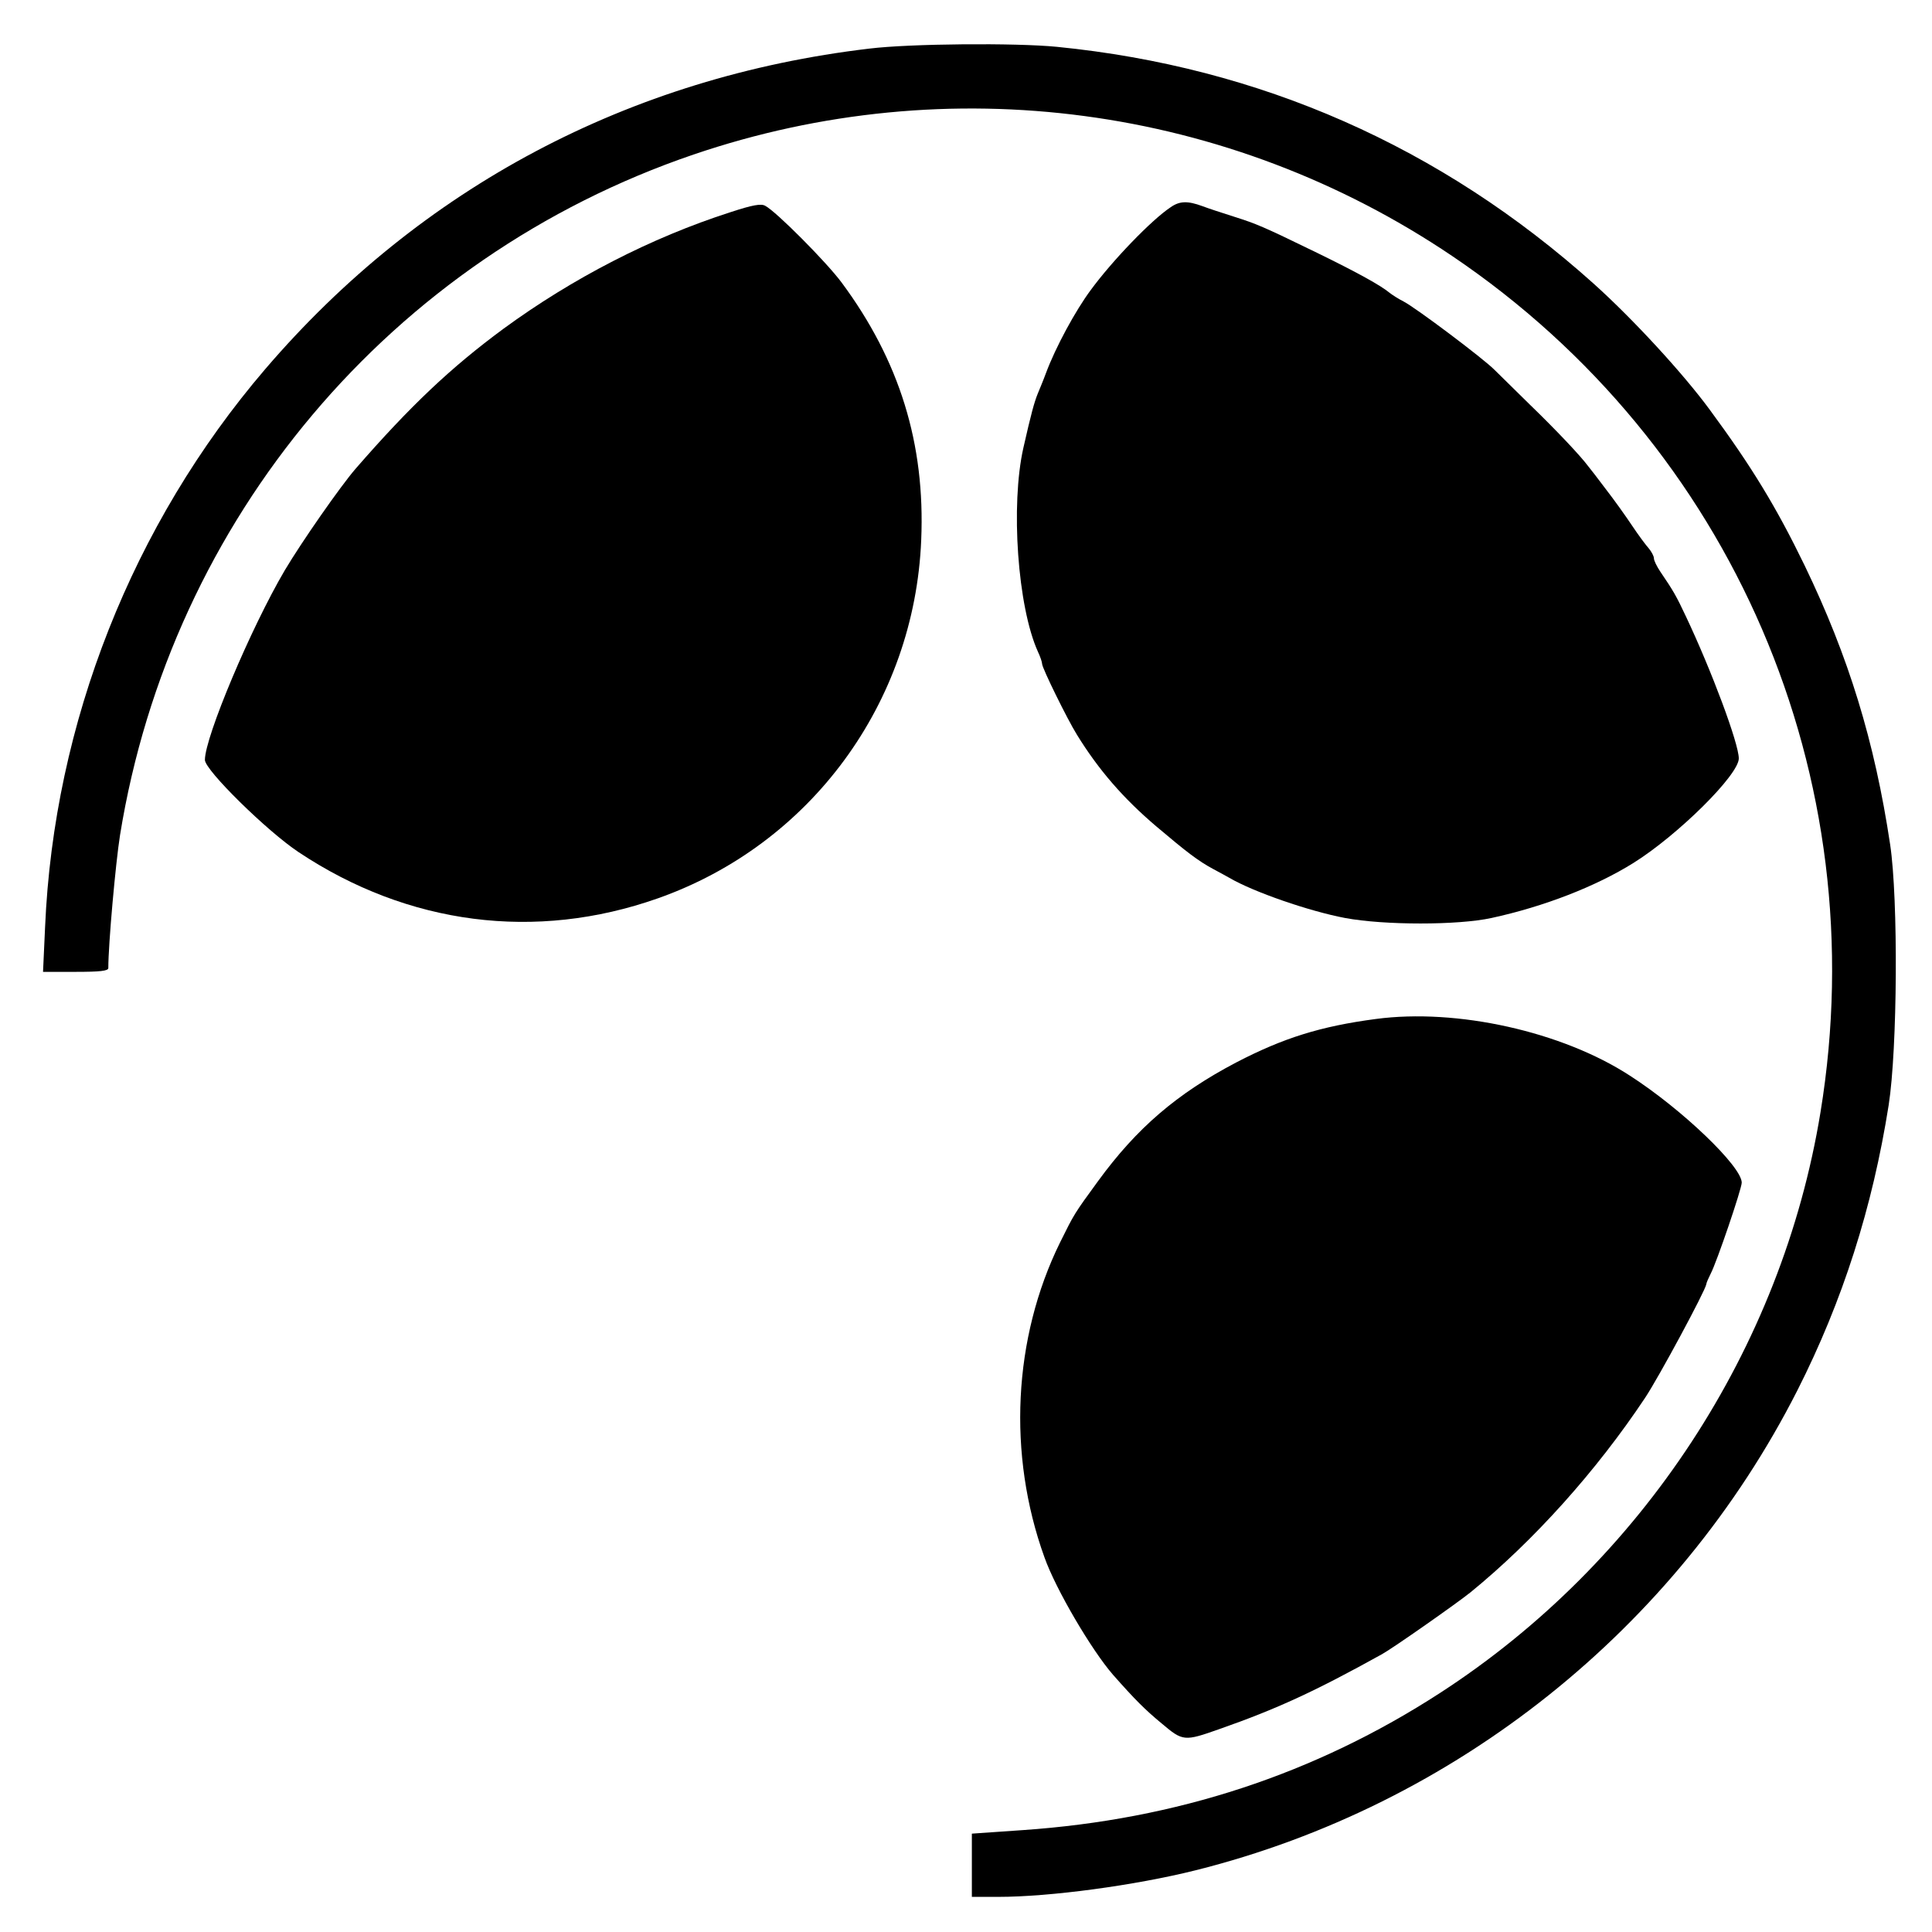
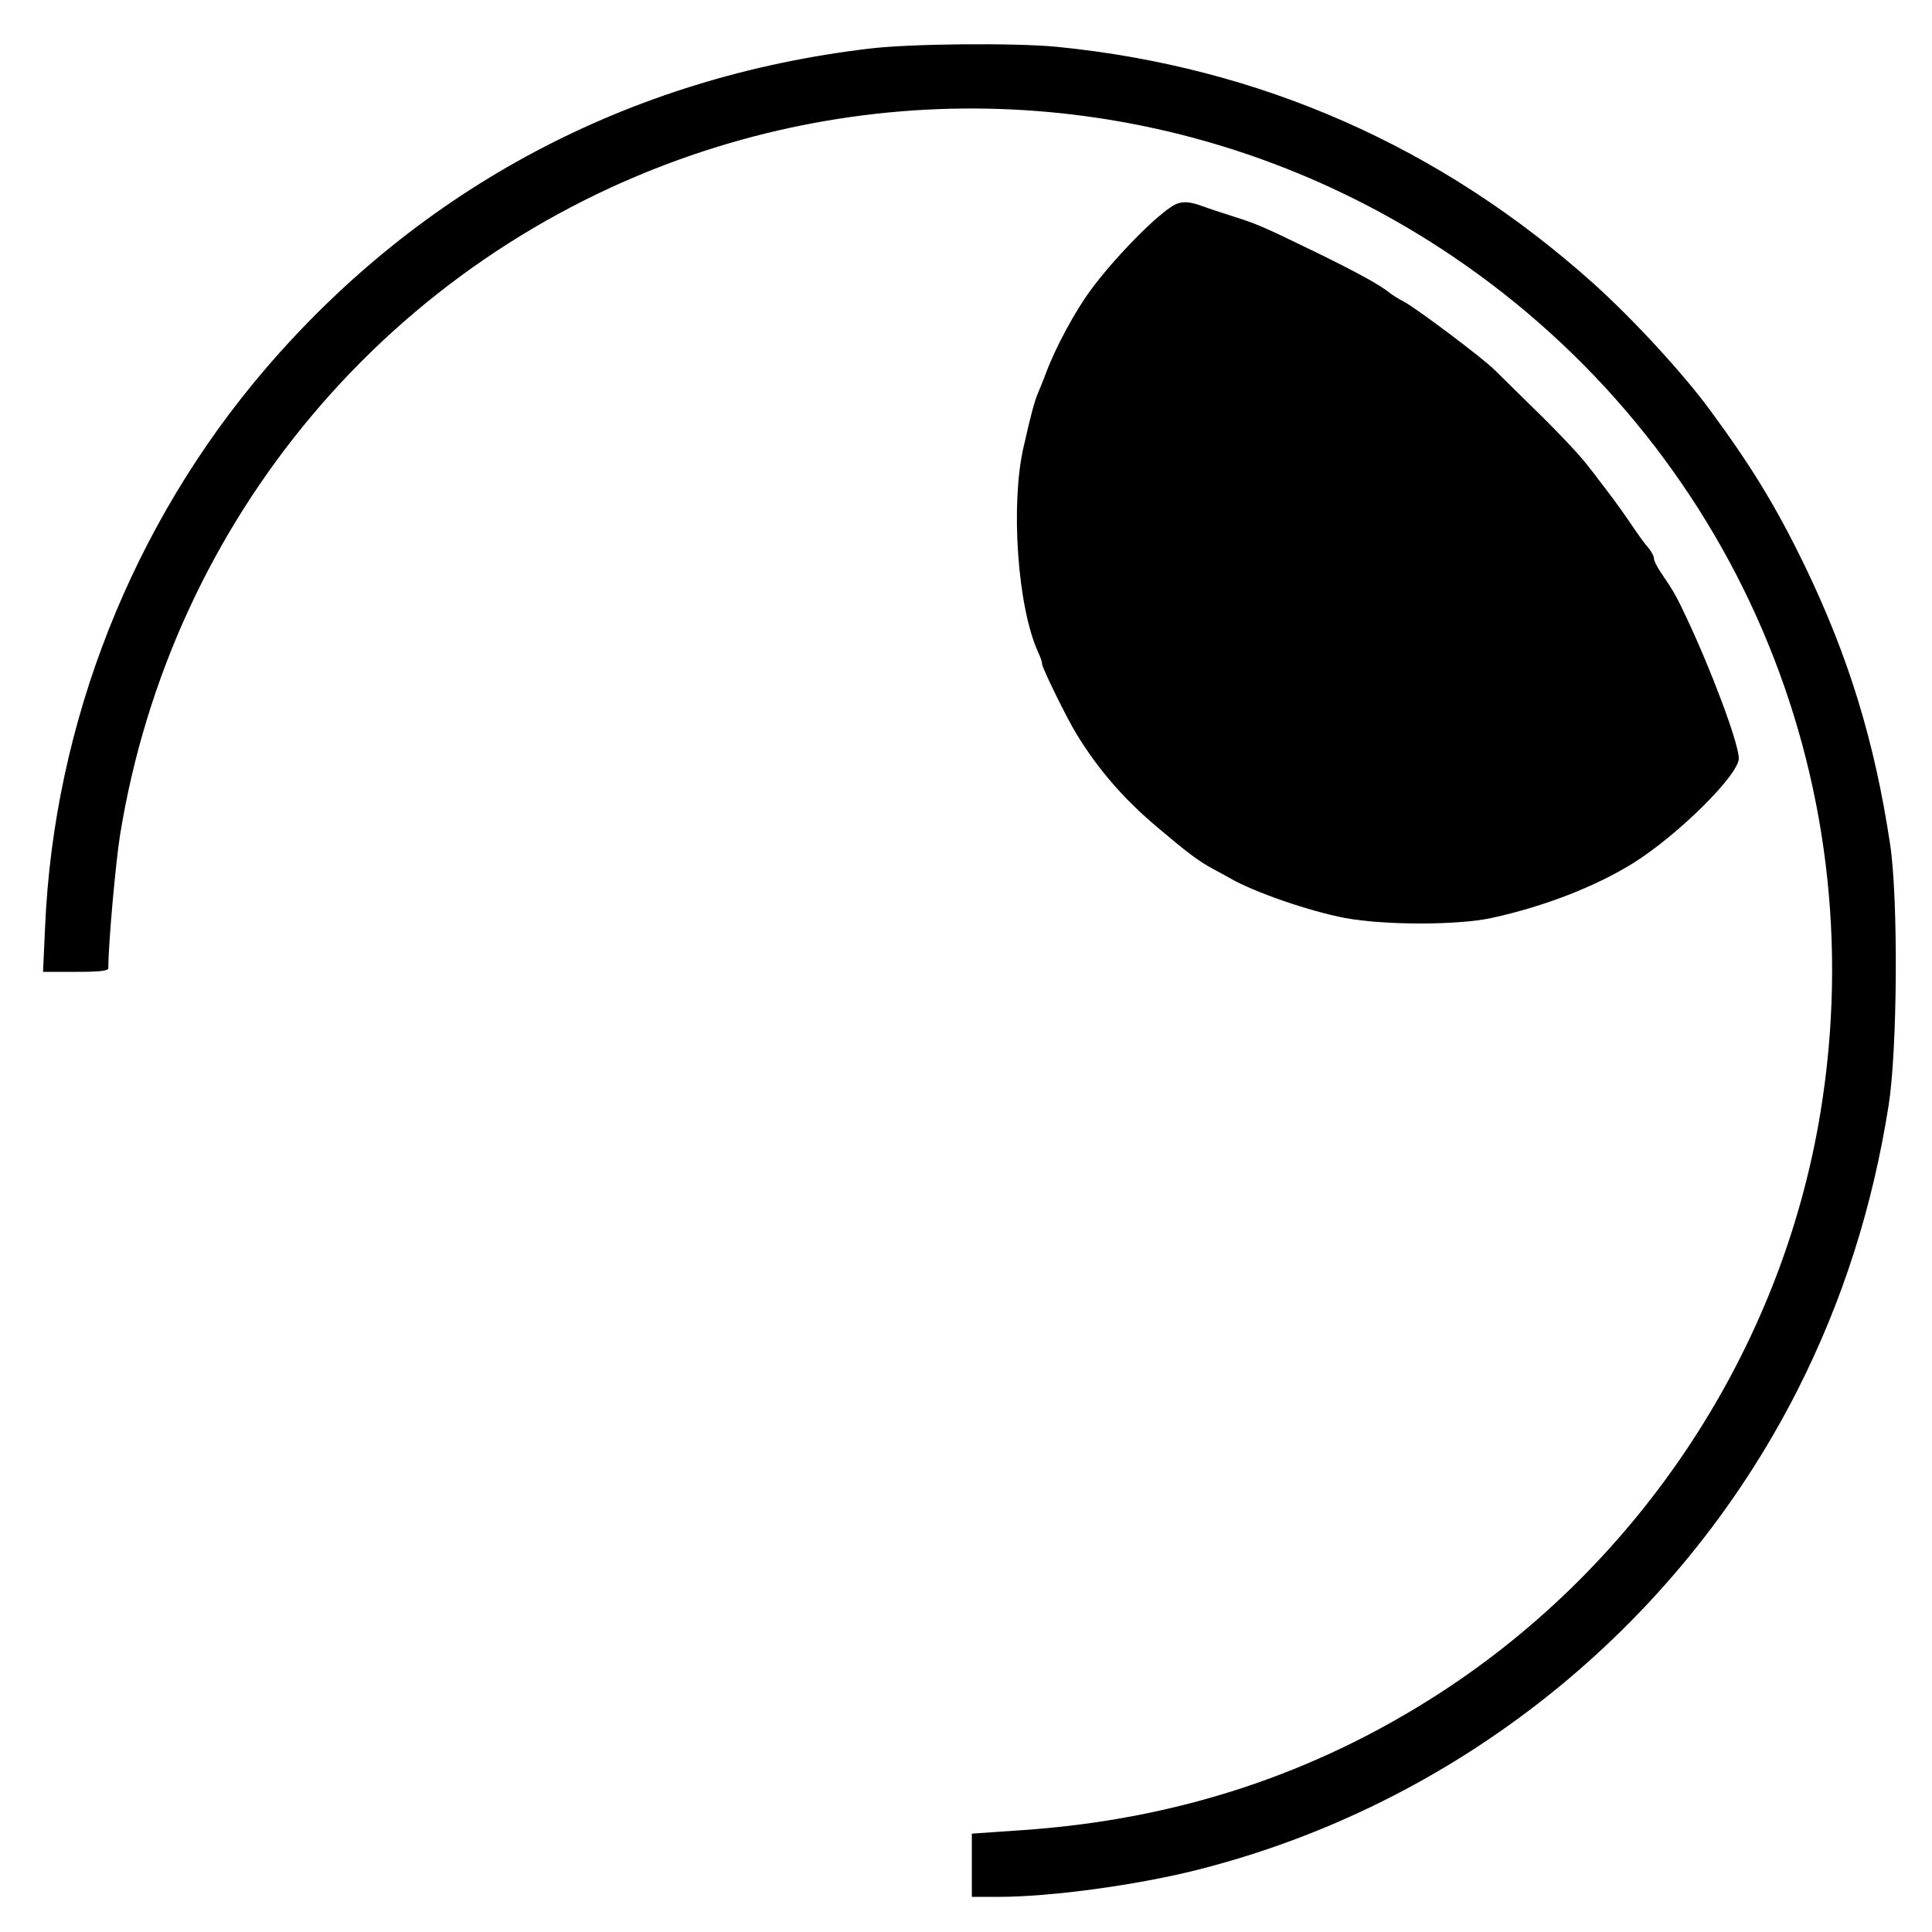
<svg xmlns="http://www.w3.org/2000/svg" version="1.0" width="660pt" height="660pt" viewBox="0 0 660 660" preserveAspectRatio="xMidYMid meet">
  <g transform="translate(0,660) scale(0.1,-0.1)" fill="#000000" stroke="none">
    <path d="M2970 6434 c-820 -97 -1532 -474 -2064 -1095 -453 -529 -722 -1208 -752 -1906 l-7 -153 111 0 c83 0 112 3 112 13 0 82 25 359 40 454 175 1082 926 1973 1959 2325 872 297 1827 169 2591 -346 959 -647 1447 -1780 1259 -2926 -132 -807 -611 -1537 -1299 -1983 -429 -278 -901 -433 -1427 -469 l-173 -12 0 -108 0 -108 90 0 c177 0 467 39 675 91 886 222 1641 824 2055 1639 155 306 257 626 312 975 30 192 33 703 5 890 -53 353 -142 642 -292 953 -97 200 -181 338 -324 532 -91 124 -263 311 -398 432 -521 467 -1138 739 -1832 808 -142 14 -502 11 -641 -6z" />
-     <path d="M2495 5875 c-271 -87 -540 -226 -775 -398 -179 -132 -318 -263 -505 -478 -52 -60 -185 -251 -242 -347 -116 -197 -273 -570 -273 -648 0 -35 213 -244 320 -315 374 -249 810 -305 1227 -158 522 184 877 667 900 1224 14 329 -74 613 -272 880 -52 70 -224 243 -261 262 -14 8 -43 3 -119 -22z" />
    <path d="M3999 5892 c-65 -43 -199 -182 -273 -283 -52 -70 -120 -195 -153 -284 -8 -22 -21 -53 -28 -70 -12 -30 -22 -66 -49 -185 -44 -195 -20 -543 50 -697 8 -17 14 -35 14 -41 0 -14 86 -189 119 -242 74 -120 158 -217 271 -313 104 -88 143 -118 195 -146 22 -12 47 -25 55 -30 82 -48 273 -114 395 -137 134 -25 386 -25 500 0 180 39 357 108 485 188 152 95 360 301 360 357 0 51 -93 300 -181 486 -32 68 -42 86 -87 152 -12 18 -22 38 -22 46 0 7 -8 22 -17 33 -10 11 -36 46 -58 79 -22 33 -62 89 -90 125 -27 36 -54 71 -60 78 -26 35 -109 123 -199 210 -55 54 -109 107 -120 118 -37 38 -270 213 -311 234 -16 8 -38 22 -47 29 -31 26 -111 70 -248 137 -191 93 -207 99 -285 124 -38 12 -87 28 -108 36 -49 18 -77 18 -108 -4z" />
-     <path d="M4700 3119 c-189 -25 -316 -65 -476 -148 -204 -107 -341 -225 -473 -406 -81 -111 -81 -111 -130 -210 -160 -326 -180 -723 -53 -1075 39 -110 161 -317 234 -401 75 -85 110 -120 167 -167 72 -61 77 -61 196 -19 197 69 327 129 556 256 38 21 256 174 302 211 216 176 430 414 597 665 46 69 206 366 209 388 0 4 7 20 15 36 21 40 106 290 106 311 0 55 -204 251 -383 366 -231 150 -590 230 -867 193z" />
  </g>
</svg>